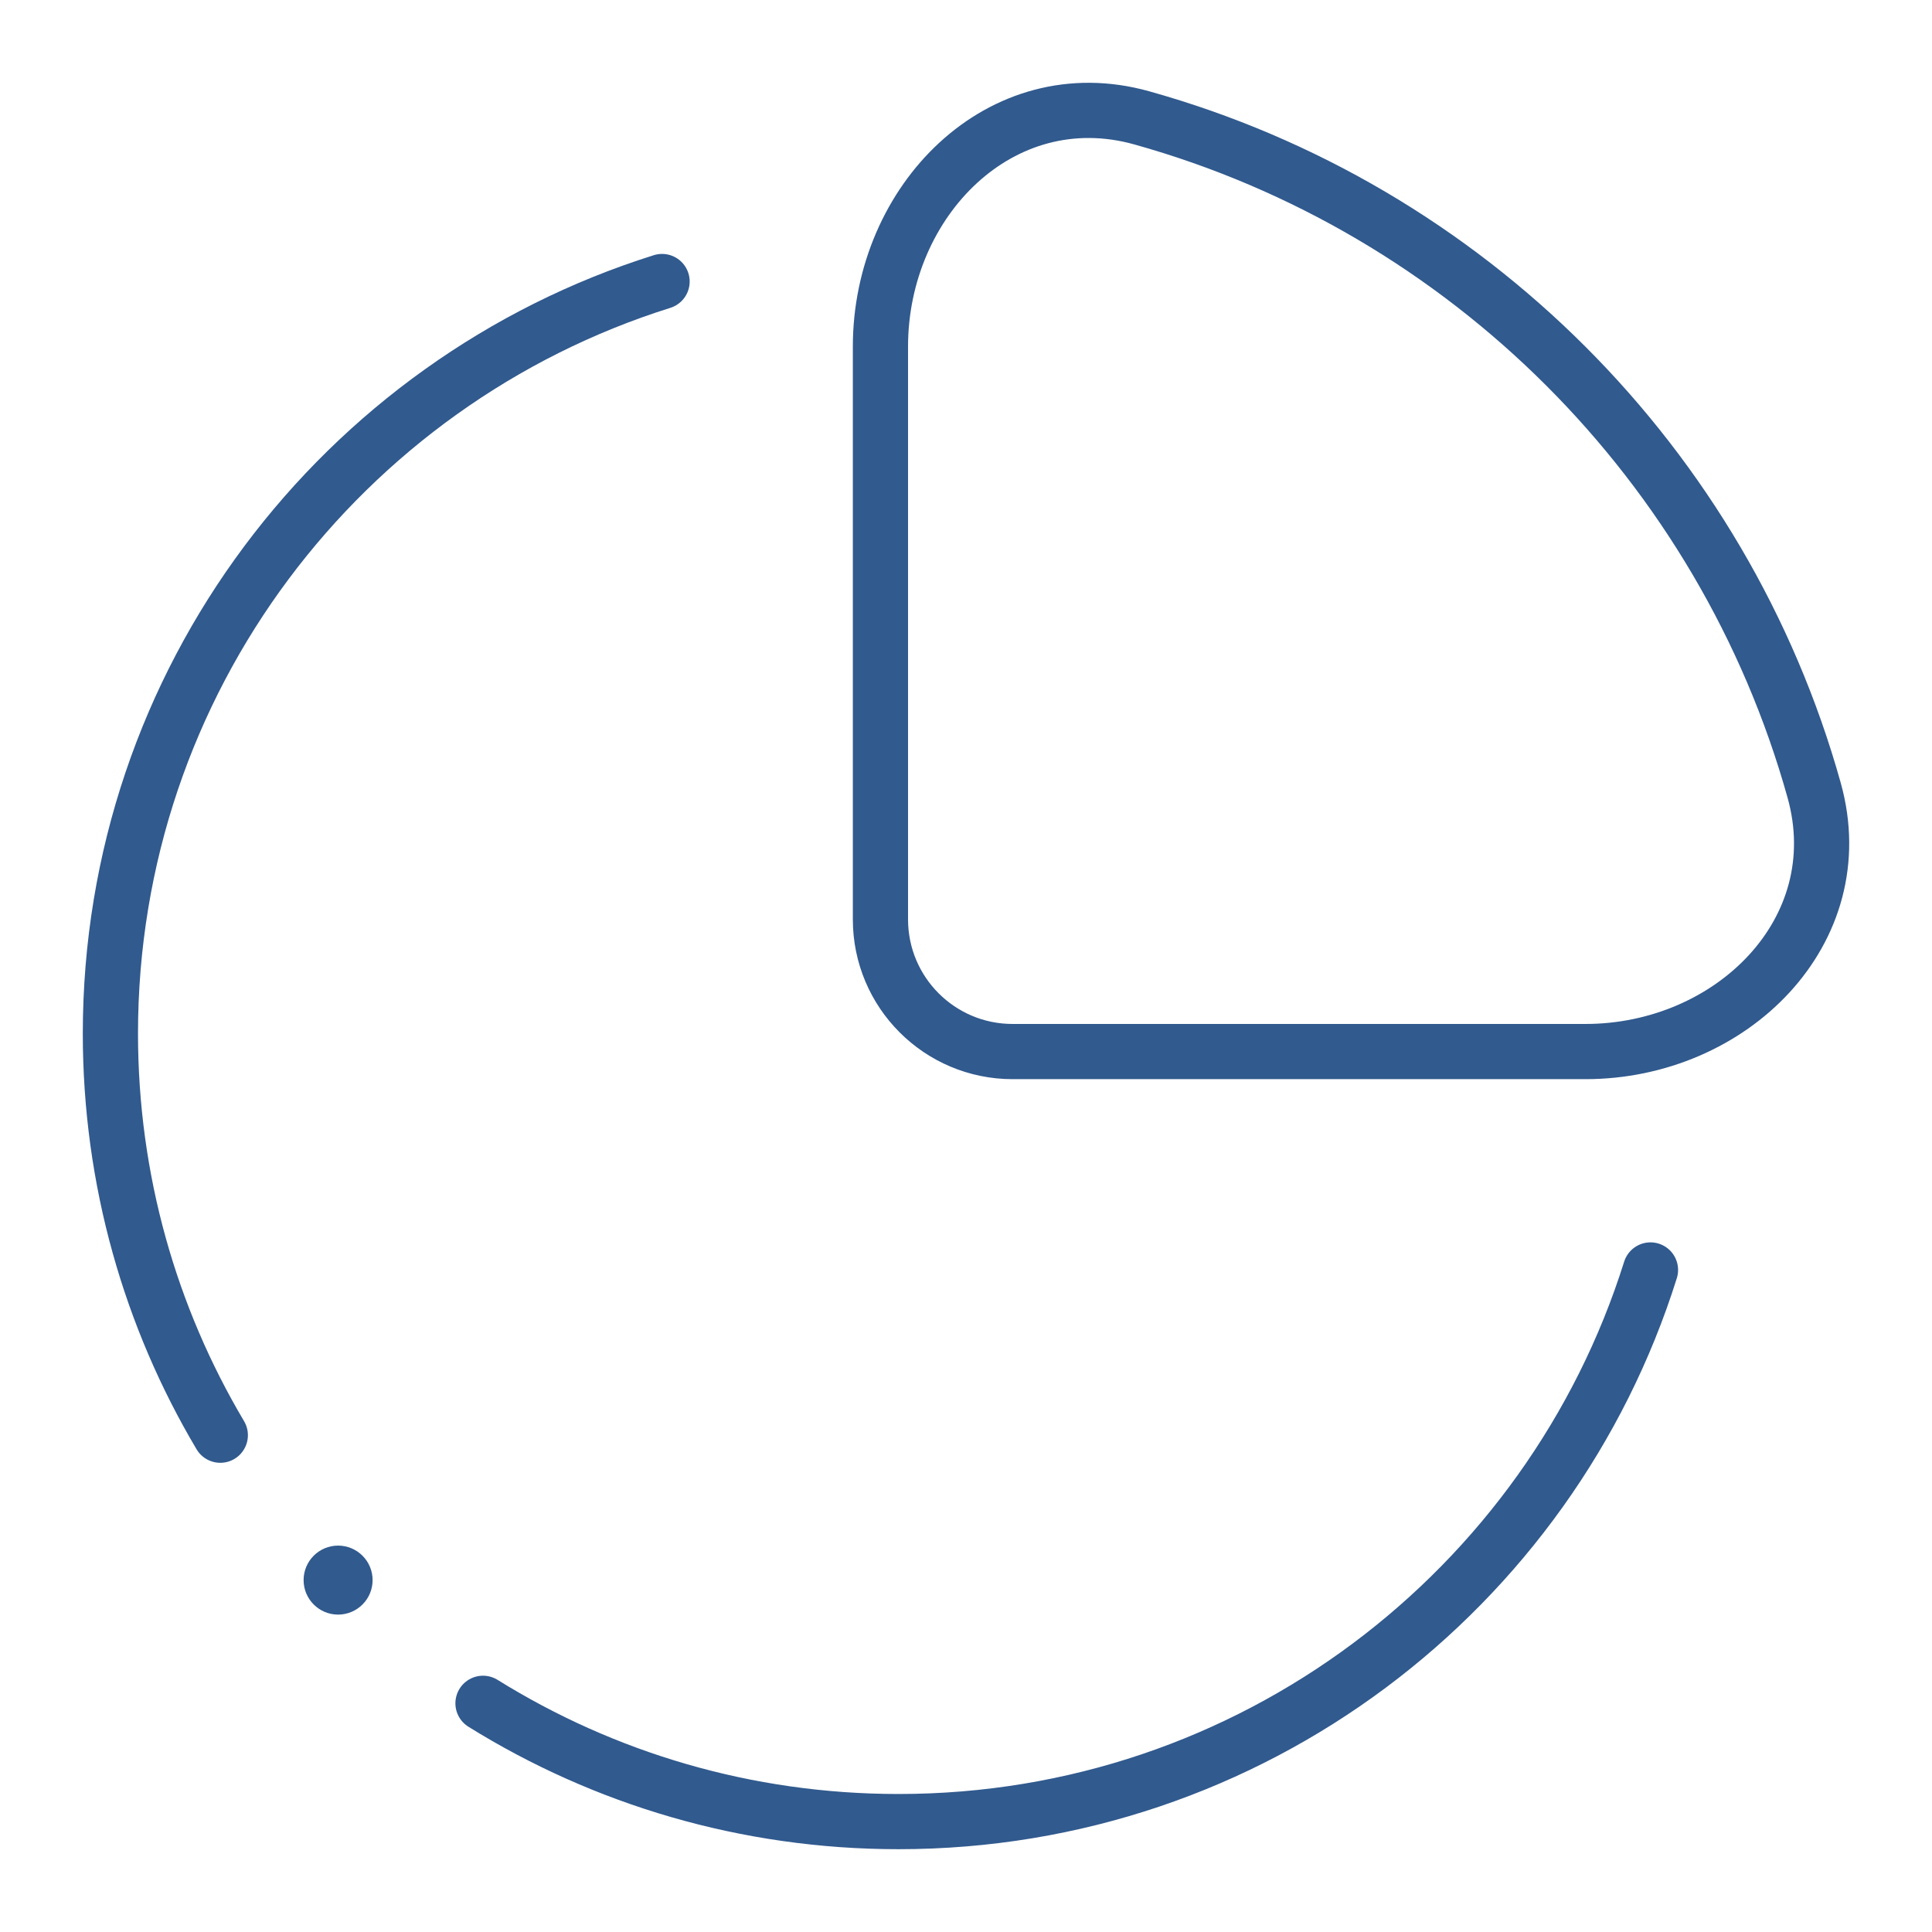
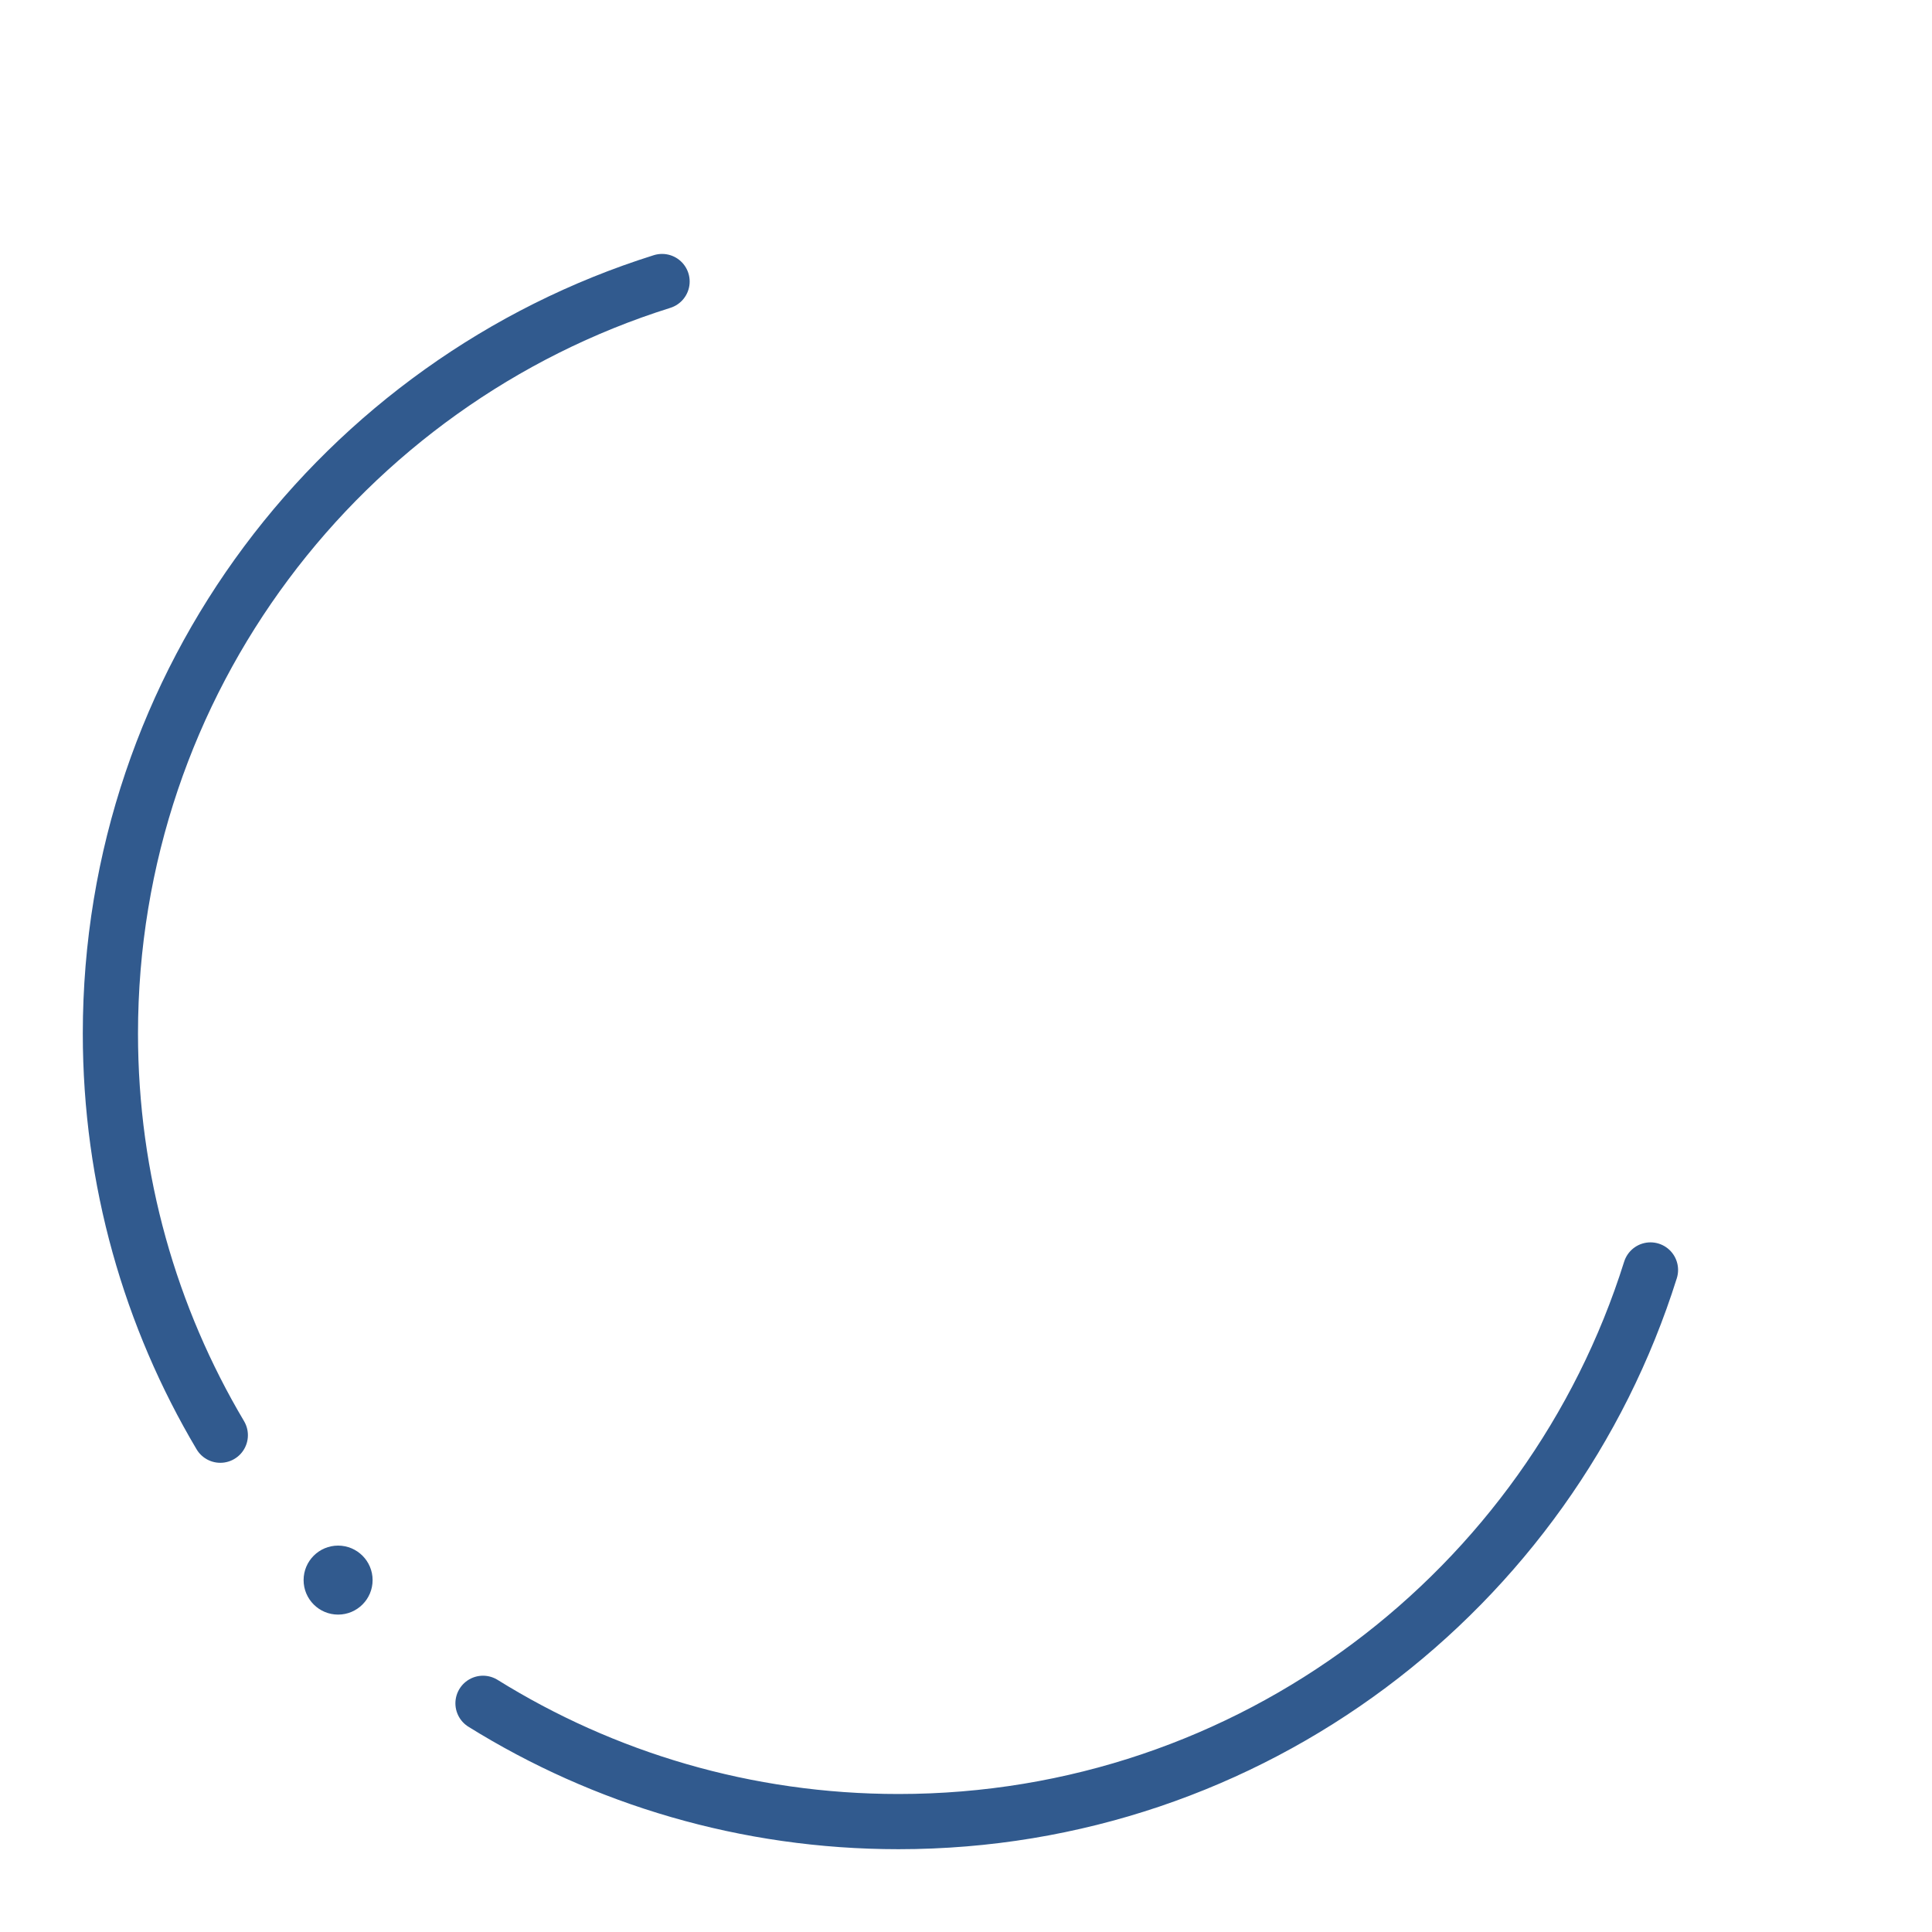
<svg xmlns="http://www.w3.org/2000/svg" width="70" height="70" viewBox="0 0 70 70" fill="none">
  <path d="M13.5 57.25C13.5 57.94 12.94 58.5 12.25 58.5C11.56 58.5 11 57.94 11 57.25C11 56.56 11.56 56 12.25 56C12.94 56 13.5 56.56 13.5 57.25Z" fill="#315A8E" />
  <path d="M59.8 46.013C56.161 57.597 45.339 66 32.554 66C27.029 66 21.87 64.431 17.5 61.714M23.988 10.2C12.403 13.838 4 24.661 4 37.446C4 42.762 5.452 47.738 7.982 52" stroke="#315A8E" stroke-width="2" stroke-linecap="round" />
-   <path d="M65.731 28.637C62.44 16.848 53.152 7.56 41.363 4.269C36.268 2.847 31.9 7.268 31.9 12.558V33.311C31.9 35.956 34.044 38.1 36.689 38.1H57.442C62.732 38.1 67.153 33.732 65.731 28.637Z" stroke="#315A8E" stroke-width="2" />
</svg>